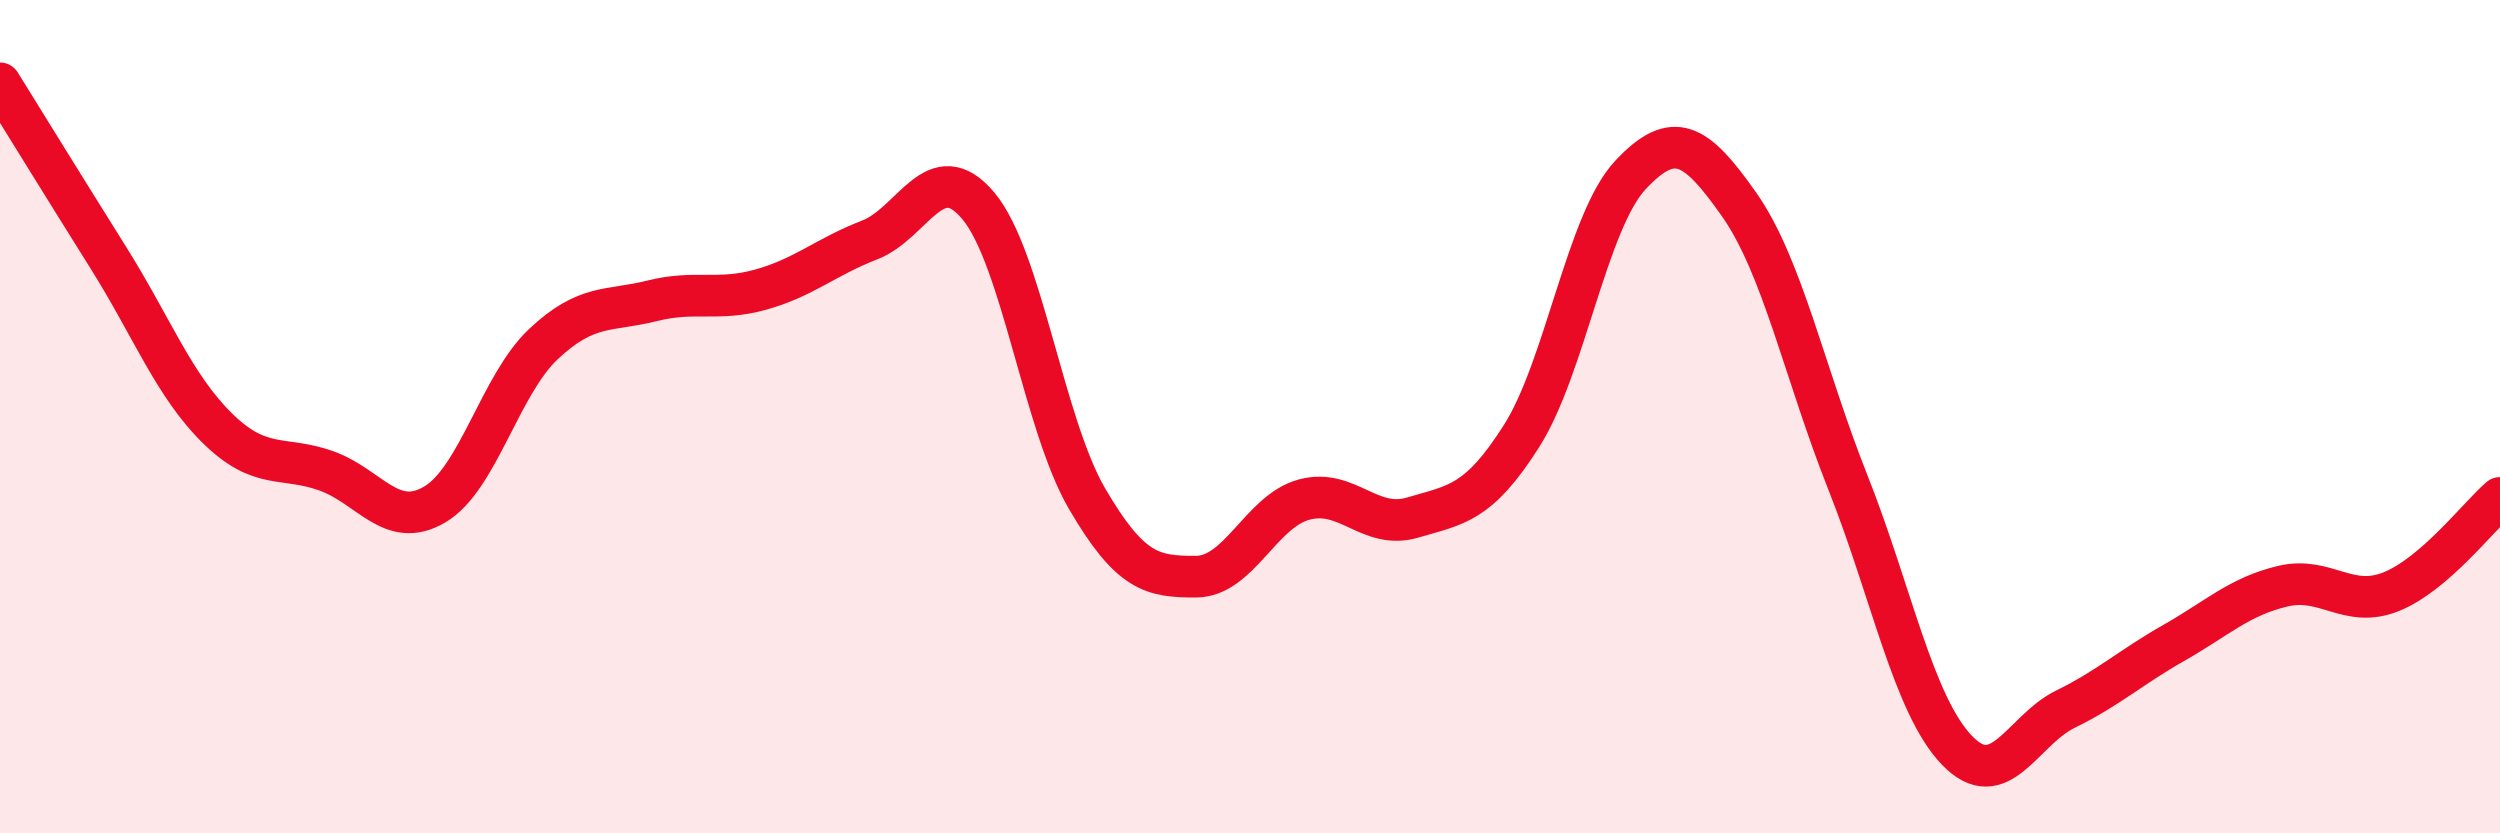
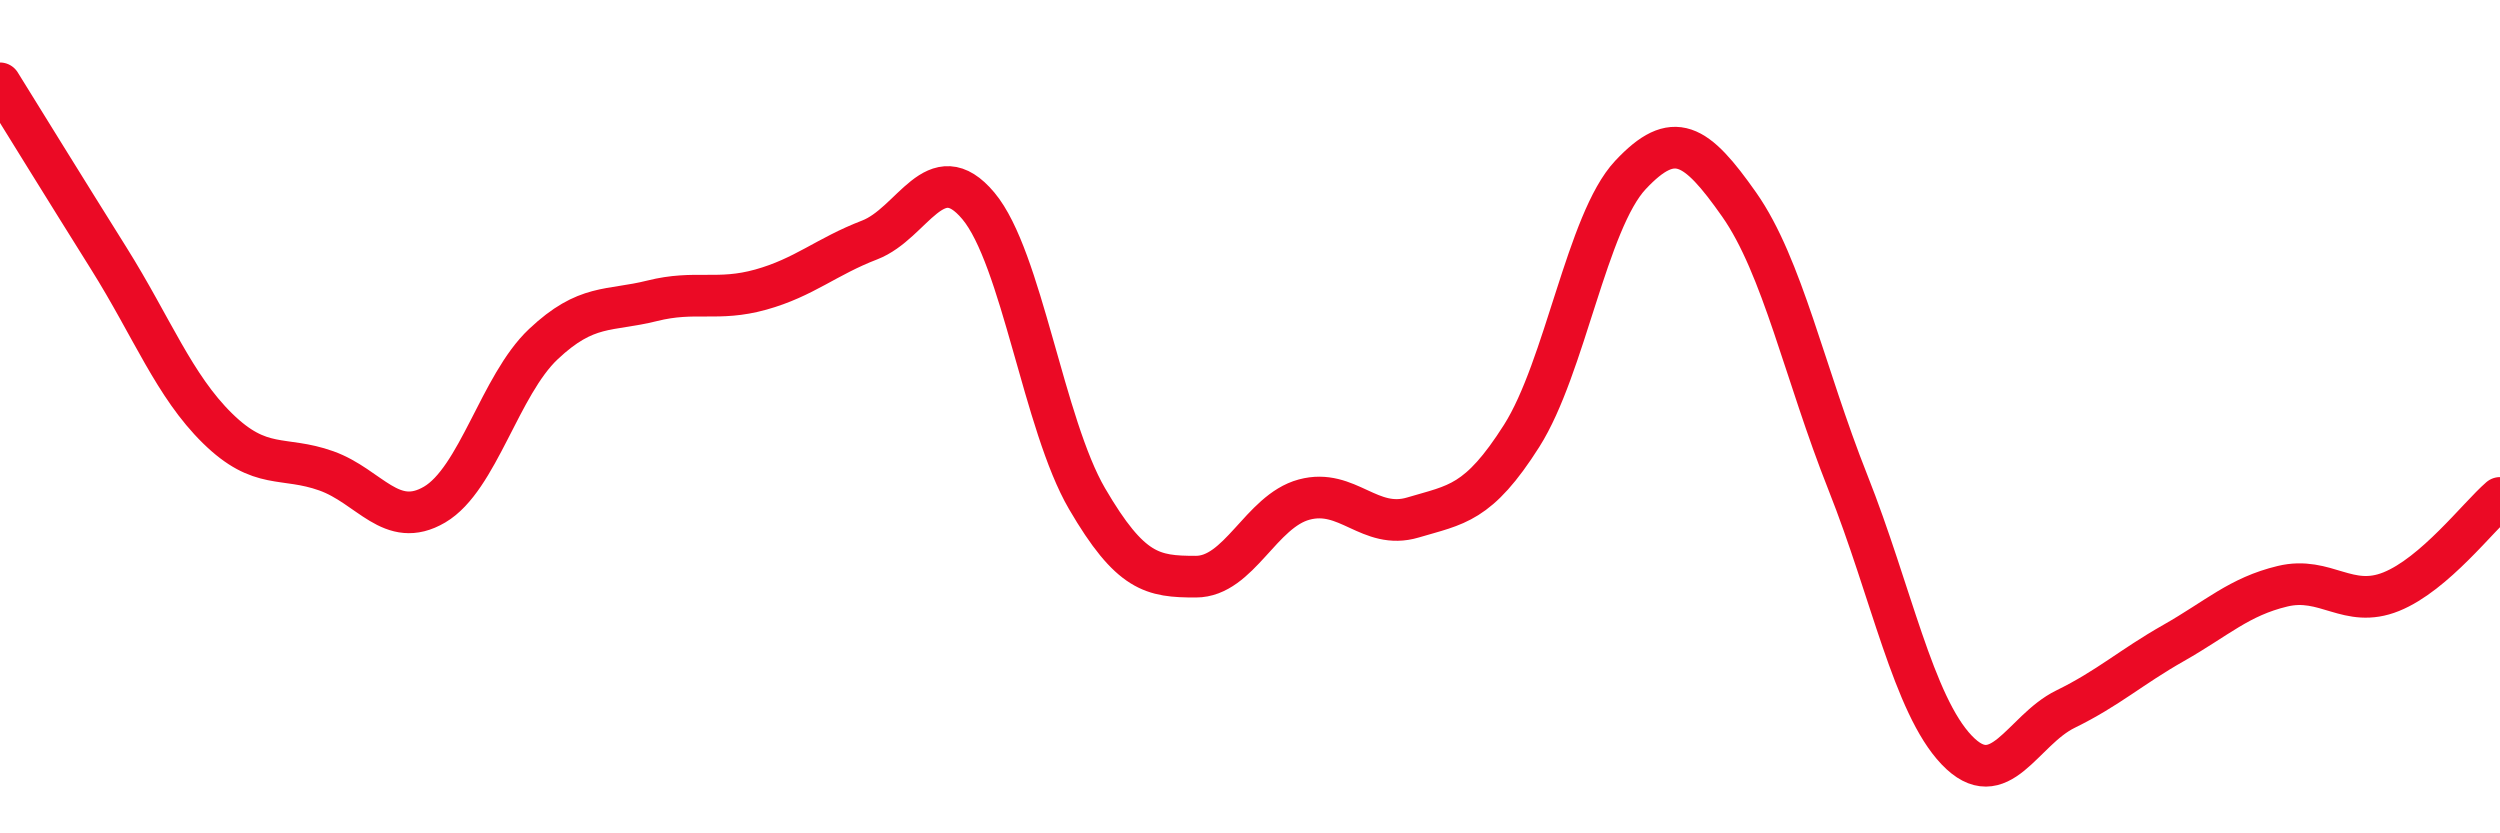
<svg xmlns="http://www.w3.org/2000/svg" width="60" height="20" viewBox="0 0 60 20">
-   <path d="M 0,2 C 0.52,2.84 1.57,4.54 2.61,6.2 C 3.65,7.86 4.18,9.26 5.22,10.28 C 6.26,11.3 6.79,10.93 7.83,11.3 C 8.87,11.67 9.39,12.72 10.43,12.11 C 11.47,11.5 12,9.24 13.04,8.26 C 14.08,7.28 14.61,7.48 15.65,7.22 C 16.69,6.96 17.22,7.24 18.26,6.95 C 19.3,6.66 19.83,6.16 20.87,5.76 C 21.91,5.36 22.44,3.7 23.48,4.94 C 24.52,6.18 25.05,10.19 26.09,11.97 C 27.13,13.75 27.66,13.84 28.7,13.84 C 29.74,13.84 30.26,12.27 31.3,11.99 C 32.34,11.71 32.87,12.73 33.91,12.42 C 34.95,12.11 35.48,12.1 36.52,10.46 C 37.56,8.82 38.09,5.31 39.13,4.2 C 40.17,3.09 40.7,3.43 41.74,4.91 C 42.78,6.39 43.31,8.96 44.35,11.58 C 45.39,14.2 45.92,16.91 46.96,18 C 48,19.09 48.53,17.53 49.57,17.02 C 50.61,16.51 51.13,16.02 52.17,15.43 C 53.21,14.84 53.74,14.32 54.78,14.07 C 55.82,13.82 56.35,14.62 57.39,14.2 C 58.43,13.78 59.48,12.4 60,11.95L60 20L0 20Z" fill="#EB0A25" opacity="0.1" stroke-linecap="round" stroke-linejoin="round" />
  <path d="M 0,2 C 0.52,2.84 1.57,4.54 2.61,6.2 C 3.65,7.86 4.18,9.26 5.22,10.28 C 6.26,11.3 6.79,10.93 7.83,11.3 C 8.87,11.67 9.39,12.72 10.43,12.11 C 11.47,11.5 12,9.24 13.04,8.26 C 14.08,7.28 14.61,7.48 15.65,7.22 C 16.69,6.96 17.22,7.24 18.26,6.95 C 19.3,6.66 19.83,6.16 20.87,5.76 C 21.91,5.36 22.44,3.7 23.48,4.94 C 24.52,6.18 25.05,10.19 26.09,11.97 C 27.13,13.75 27.66,13.84 28.7,13.84 C 29.74,13.84 30.26,12.27 31.3,11.99 C 32.34,11.71 32.87,12.73 33.91,12.42 C 34.95,12.11 35.48,12.1 36.52,10.46 C 37.56,8.82 38.09,5.31 39.13,4.2 C 40.17,3.09 40.7,3.43 41.74,4.91 C 42.78,6.39 43.31,8.96 44.35,11.58 C 45.39,14.2 45.92,16.91 46.96,18 C 48,19.09 48.53,17.53 49.57,17.02 C 50.61,16.51 51.13,16.02 52.17,15.43 C 53.21,14.84 53.74,14.32 54.78,14.07 C 55.82,13.82 56.35,14.62 57.39,14.2 C 58.43,13.78 59.48,12.4 60,11.95" stroke="#EB0A25" stroke-width="1" fill="none" stroke-linecap="round" stroke-linejoin="round" />
</svg>